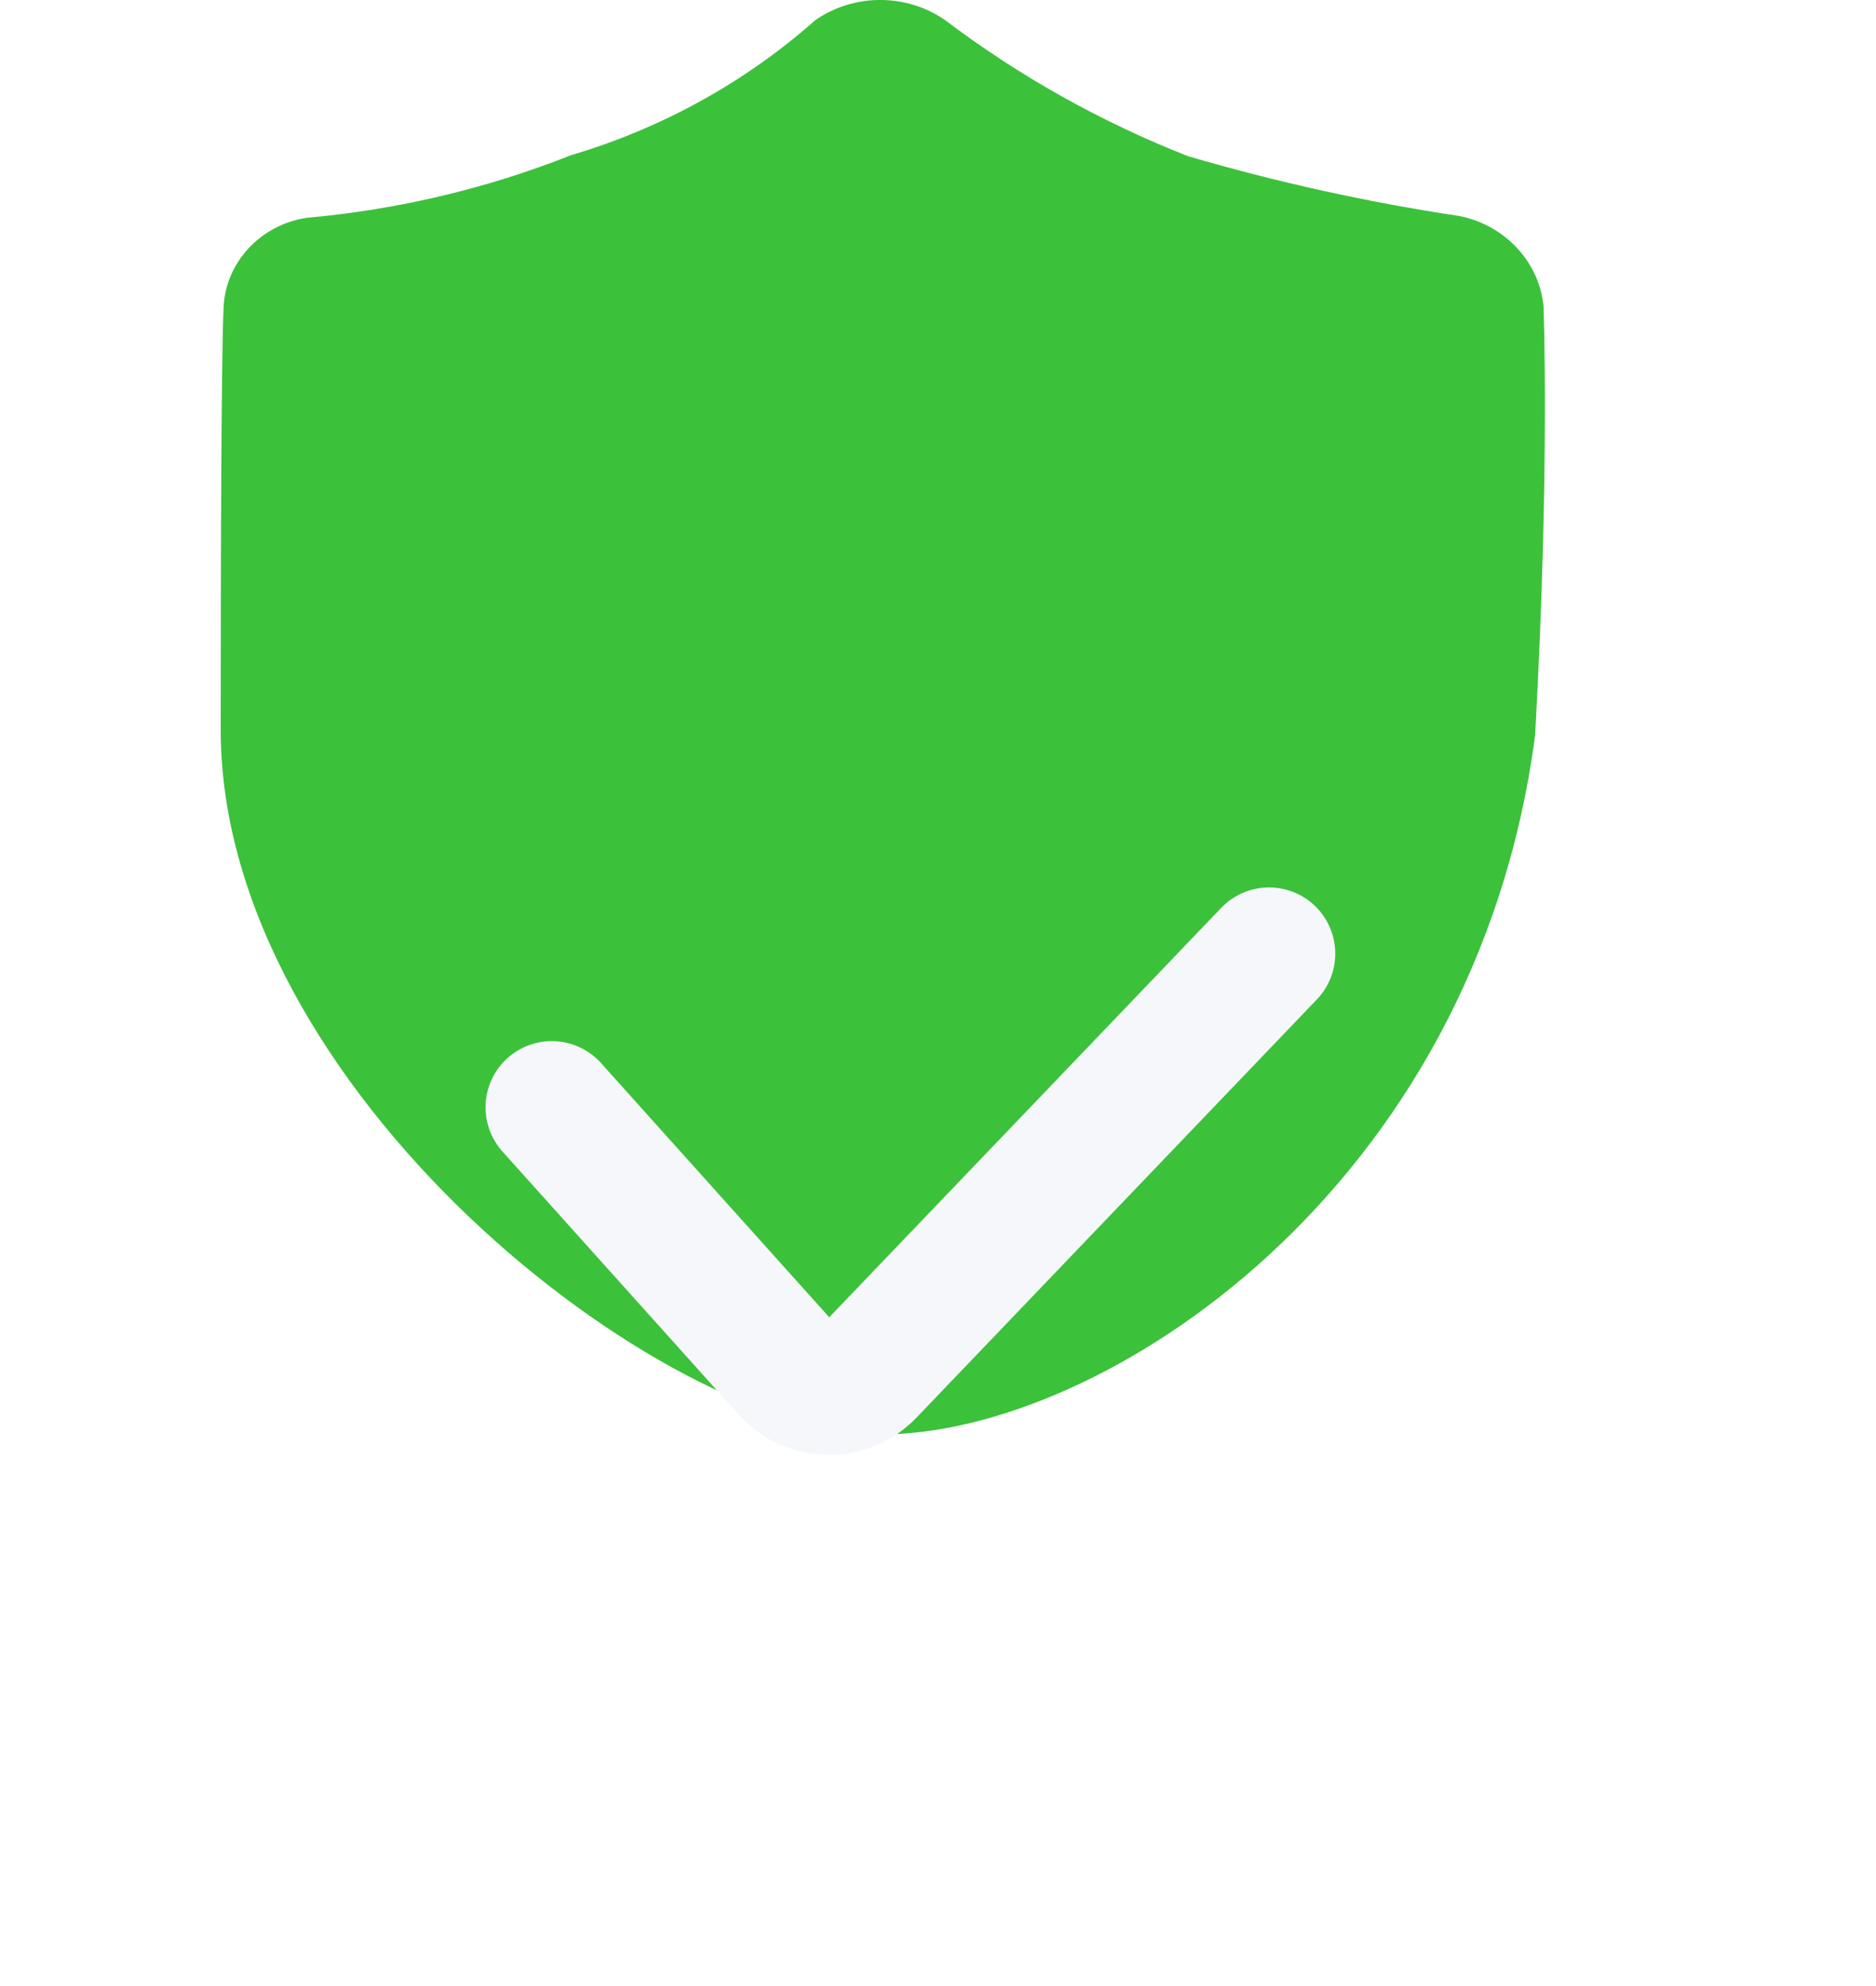
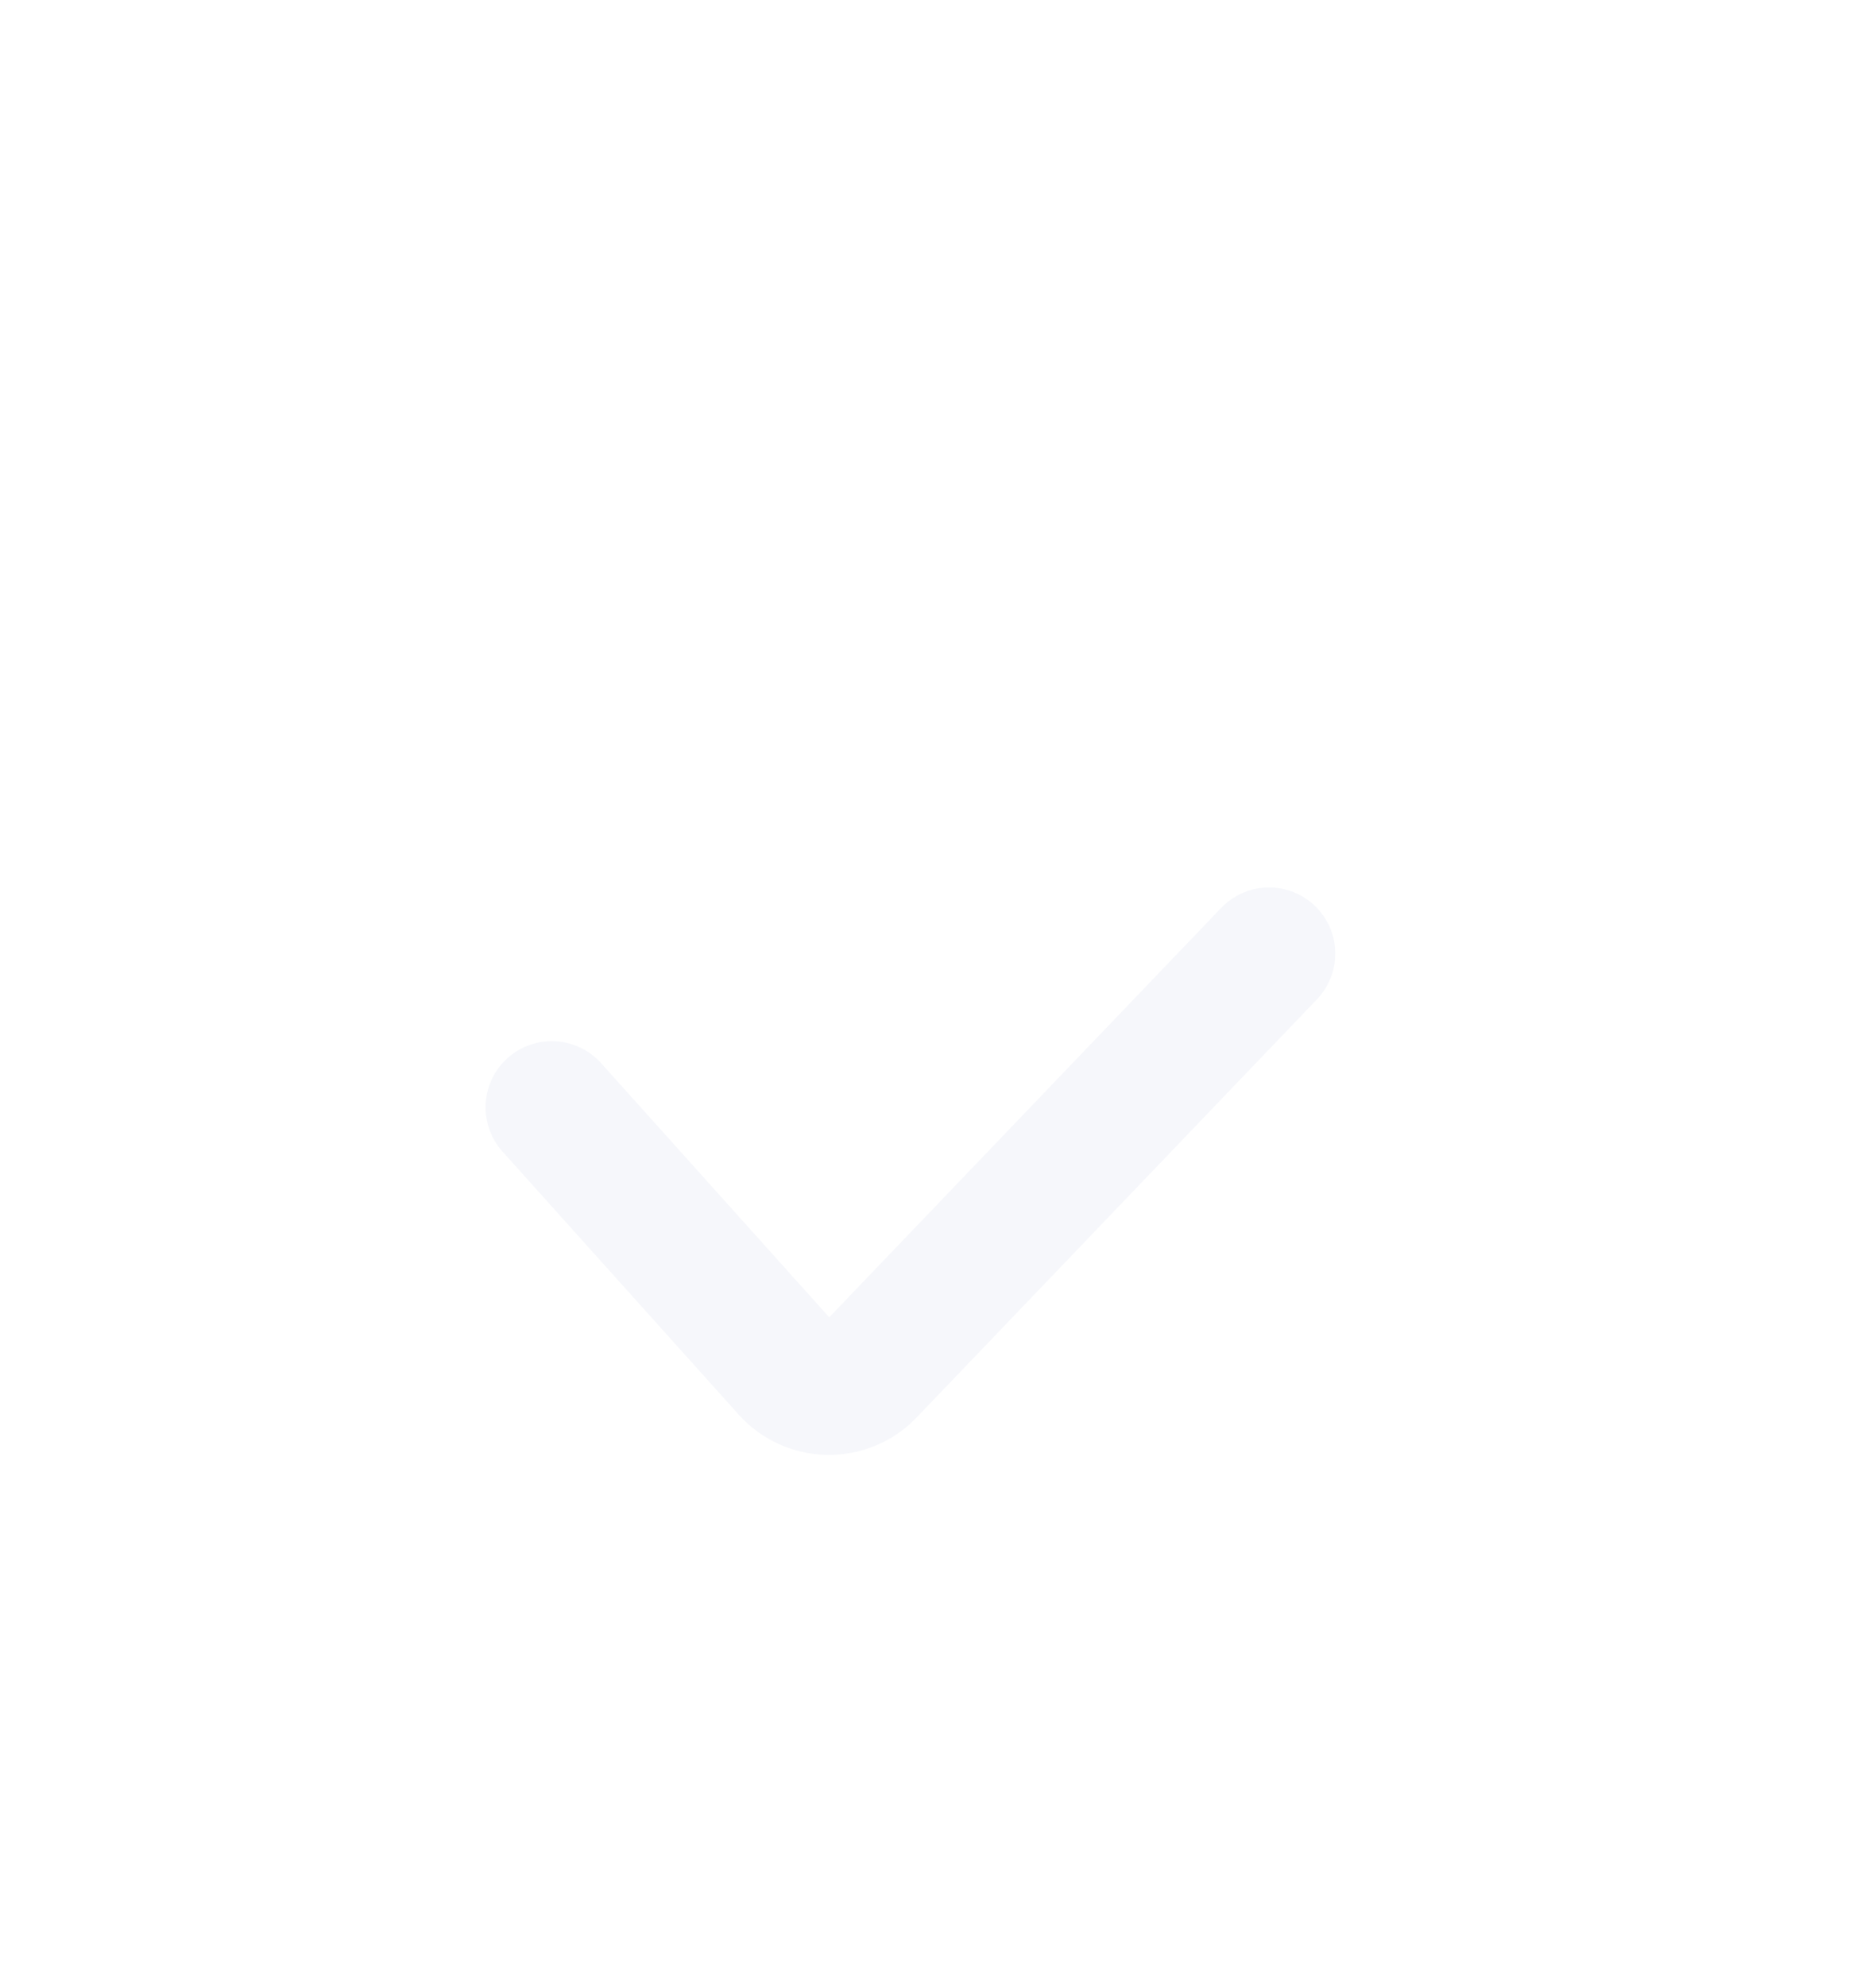
<svg xmlns="http://www.w3.org/2000/svg" width="17" height="18" viewBox="0 0 17 18" fill="none">
-   <path d="M13.987 2.77C13.944 2.369 13.637 2.041 13.226 1.958C12.393 1.833 11.57 1.651 10.764 1.415C9.974 1.104 9.234 0.689 8.564 0.182C8.213 -0.061 7.74 -0.061 7.389 0.182C6.755 0.744 5.998 1.163 5.173 1.407C4.409 1.71 3.602 1.901 2.778 1.974C2.359 2.039 2.044 2.378 2.026 2.786C2.007 3.193 2 4.822 2 6.615C2 9.86 5.992 13 7.989 13C9.986 13 13.37 10.785 13.911 6.664C14.046 4.23 13.987 2.77 13.987 2.77Z" fill="#3CC13B" />
  <g filter="url(#filter0_d_31_2985)">
    <path d="M5 6.036L7.14 8.42C7.334 8.637 7.672 8.642 7.873 8.432L11.5 4.643" stroke="#F6F7FB" stroke-width="1.2" stroke-linecap="round" />
  </g>
  <defs>
    <filter id="filter0_d_31_2985" x="0.4" y="4.043" width="15.7" height="13.143" filterUnits="userSpaceOnUse" color-interpolation-filters="sRGB">
      <feFlood flood-opacity="0" result="BackgroundImageFix" />
      <feColorMatrix in="SourceAlpha" type="matrix" values="0 0 0 0 0 0 0 0 0 0 0 0 0 0 0 0 0 0 127 0" result="hardAlpha" />
      <feOffset dy="4" />
      <feGaussianBlur stdDeviation="2" />
      <feComposite in2="hardAlpha" operator="out" />
      <feColorMatrix type="matrix" values="0 0 0 0 0 0 0 0 0 0 0 0 0 0 0 0 0 0 0.25 0" />
      <feBlend mode="normal" in2="BackgroundImageFix" result="effect1_dropShadow_31_2985" />
      <feBlend mode="normal" in="SourceGraphic" in2="effect1_dropShadow_31_2985" result="shape" />
    </filter>
  </defs>
</svg>